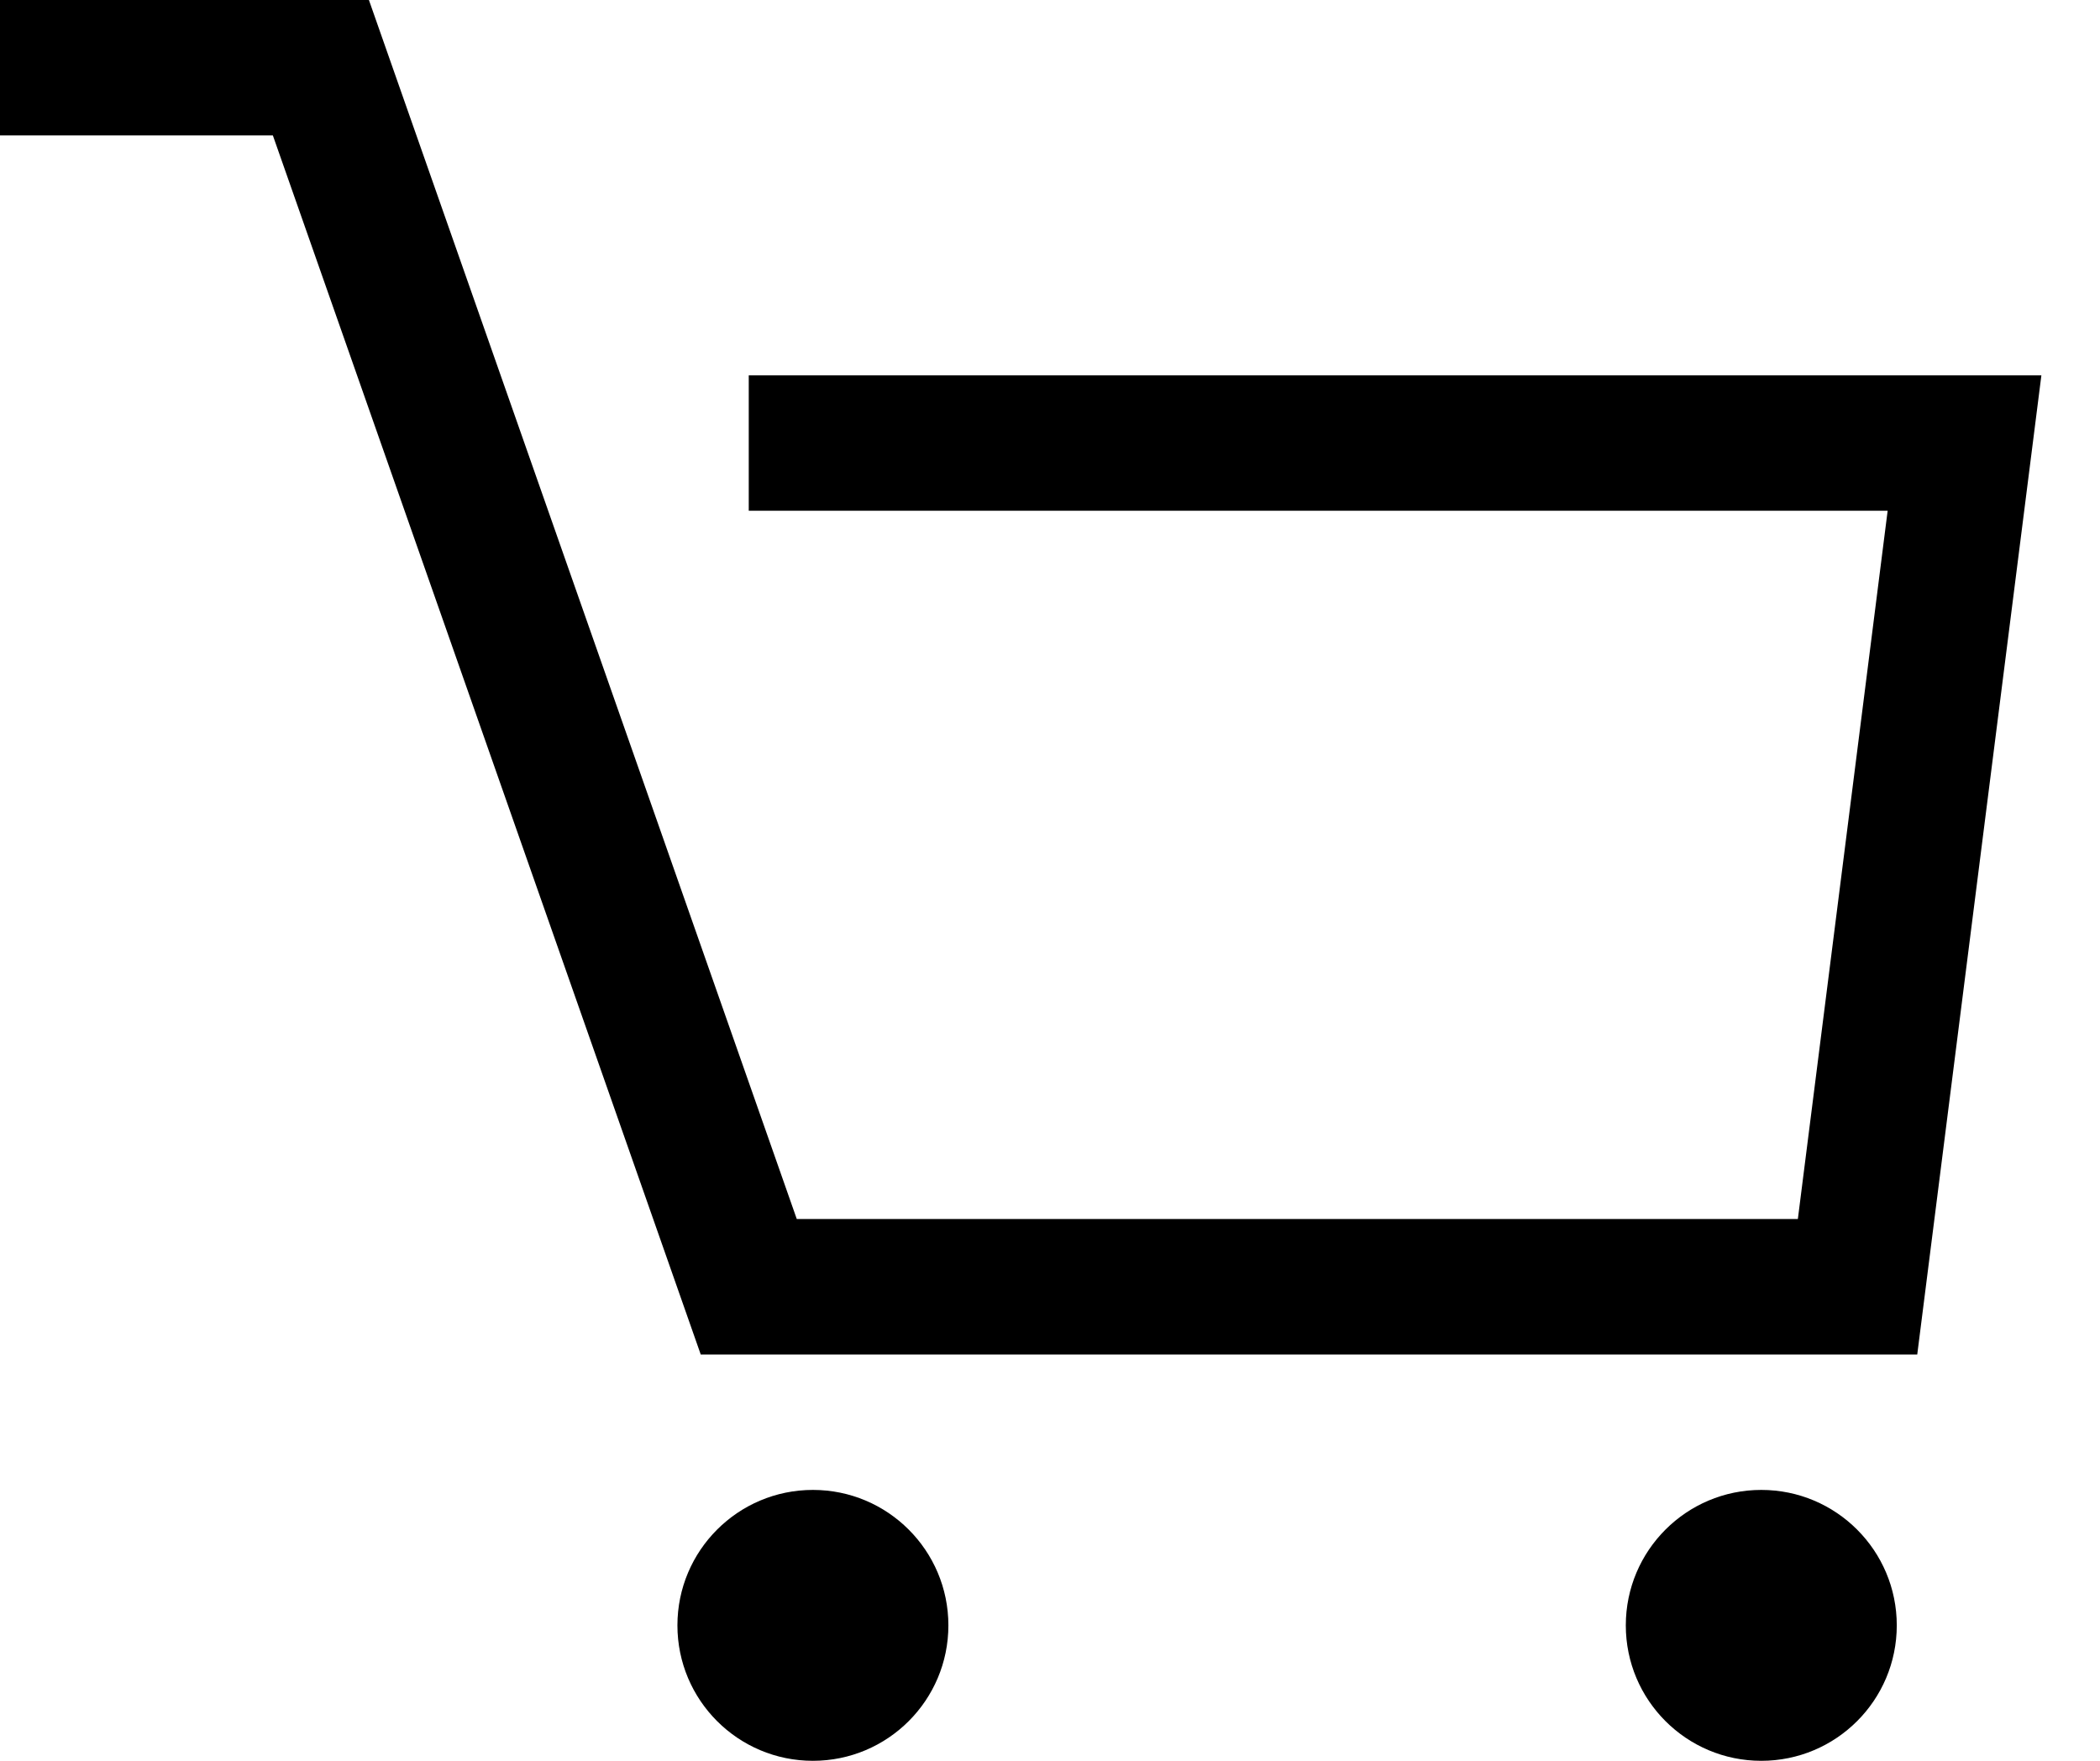
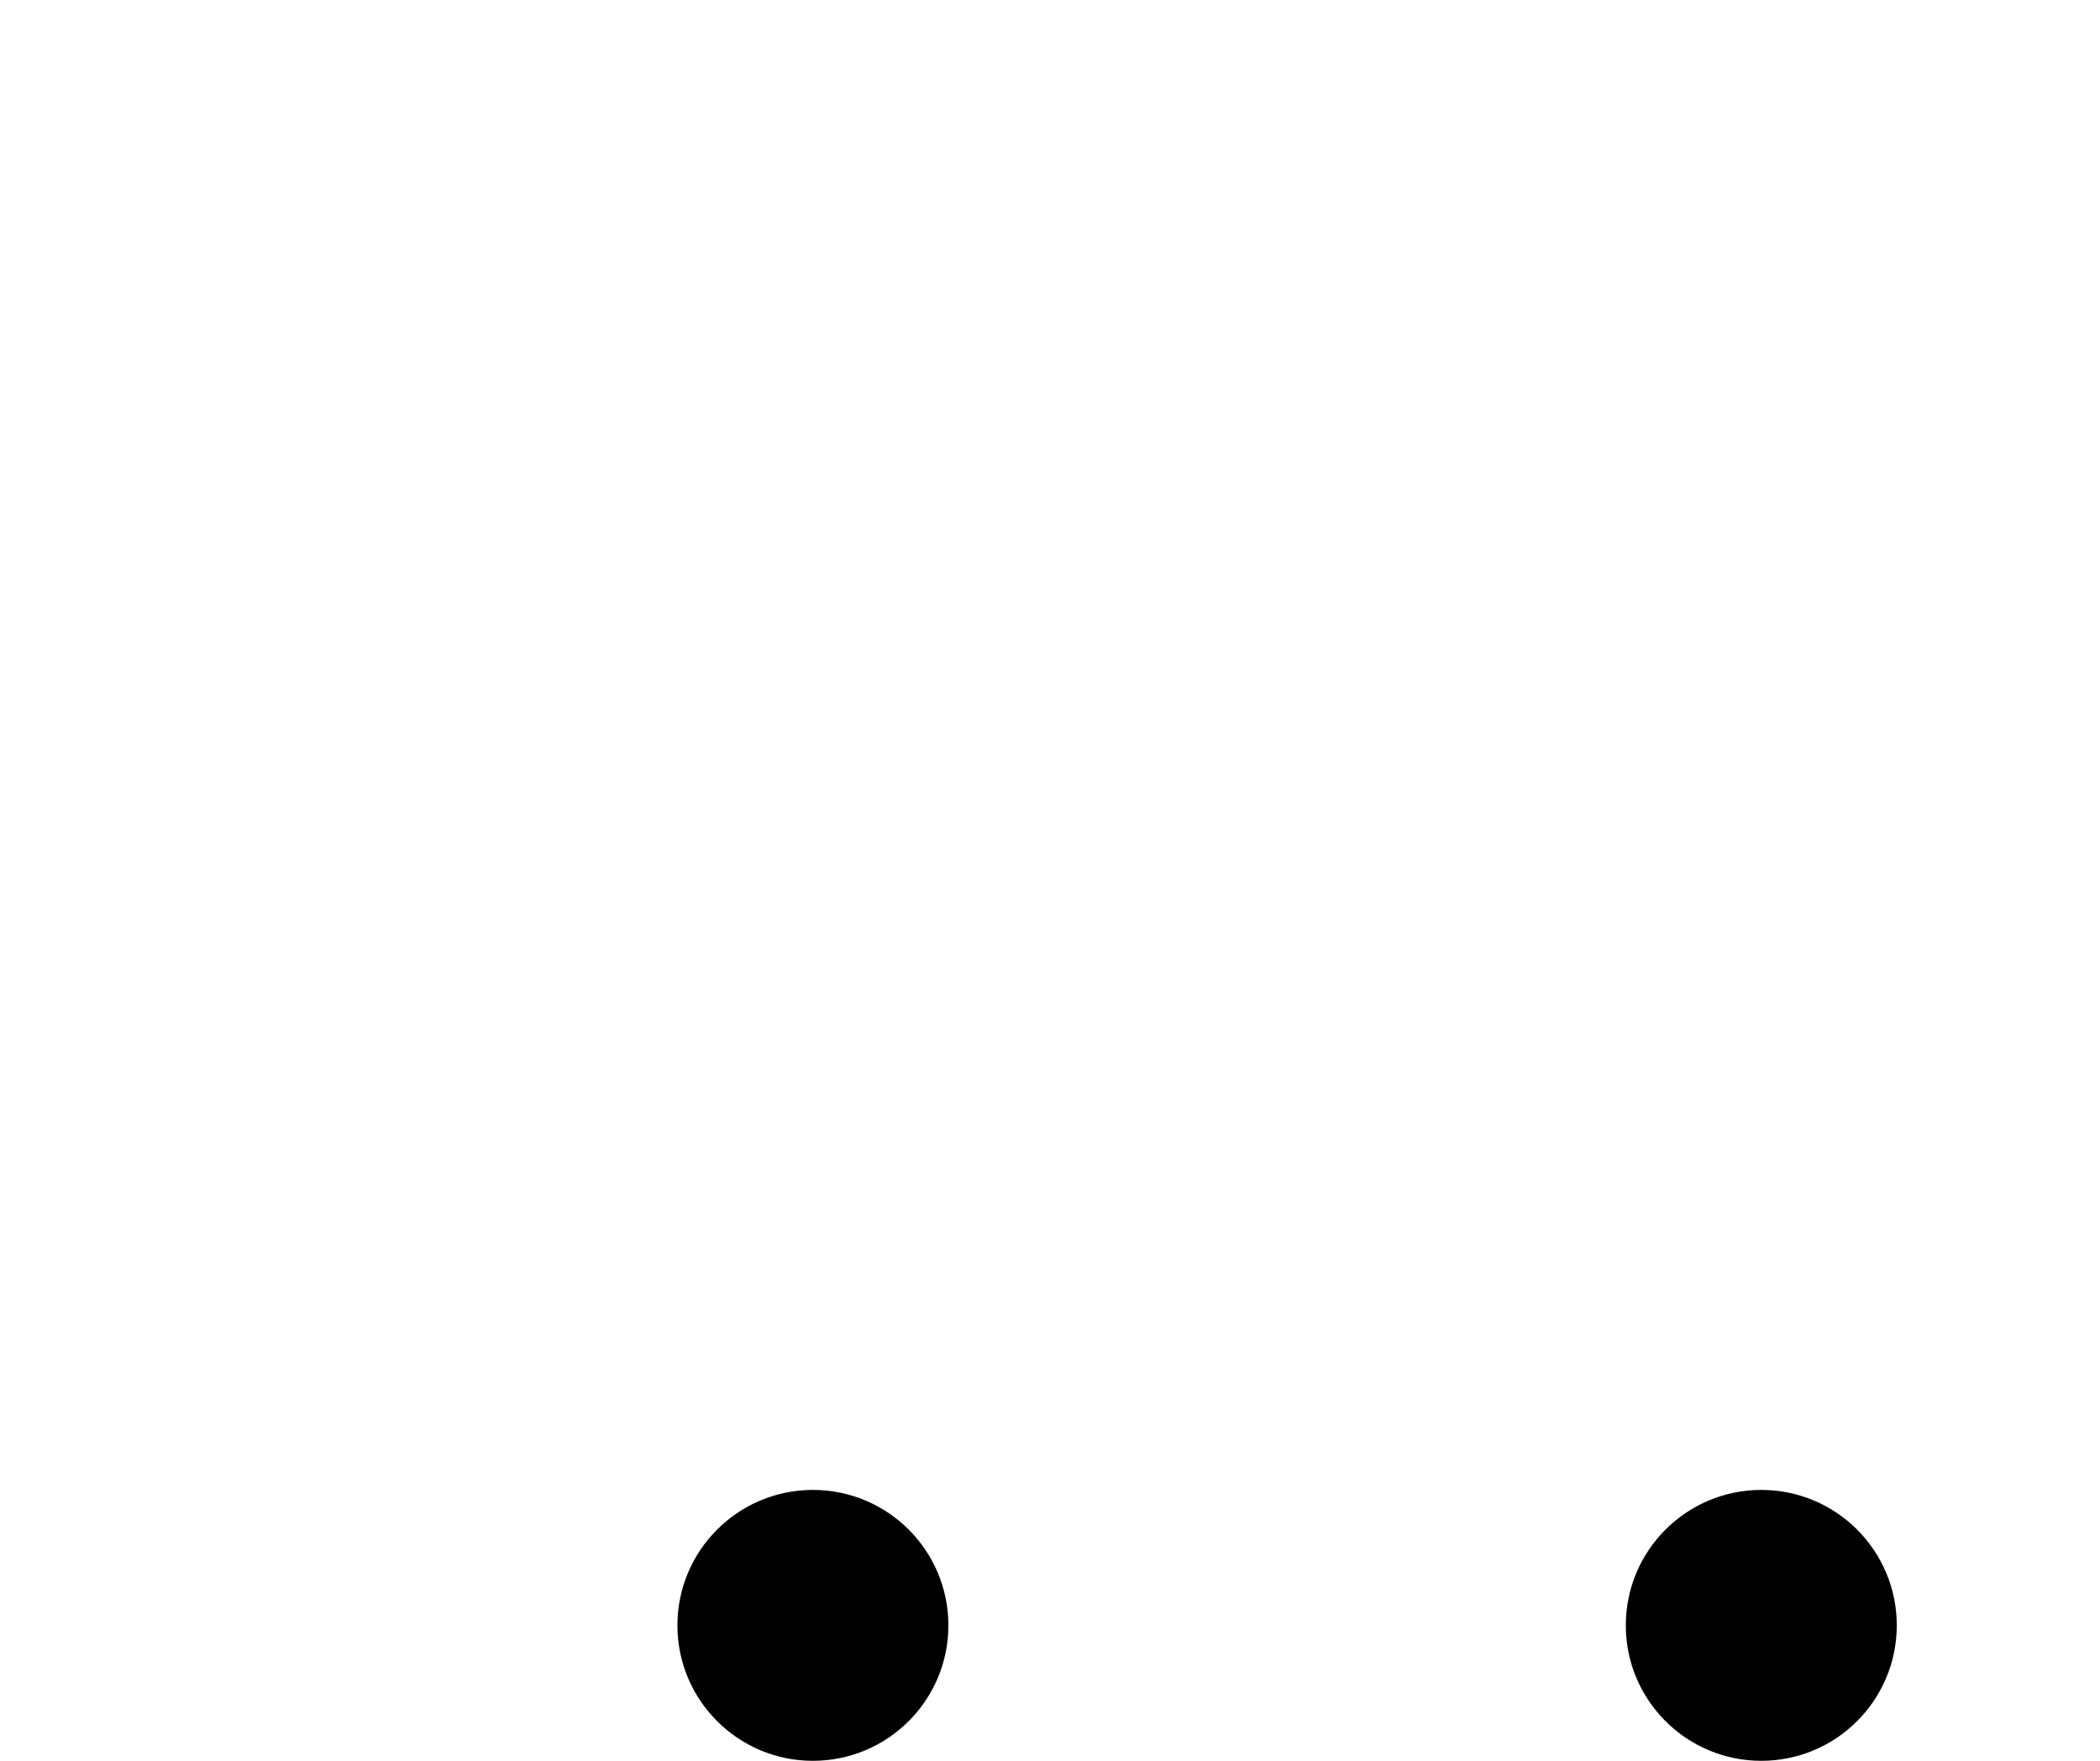
<svg xmlns="http://www.w3.org/2000/svg" width="31" height="26" viewBox="0 0 31 26" fill="none">
-   <path d="M0 1H4.737L11.053 19H27.421L29 6.542H11.053" stroke="black" stroke-width="2" />
  <circle cx="12" cy="24" r="2" fill="black" />
  <circle cx="26" cy="24" r="2" fill="black" />
</svg>